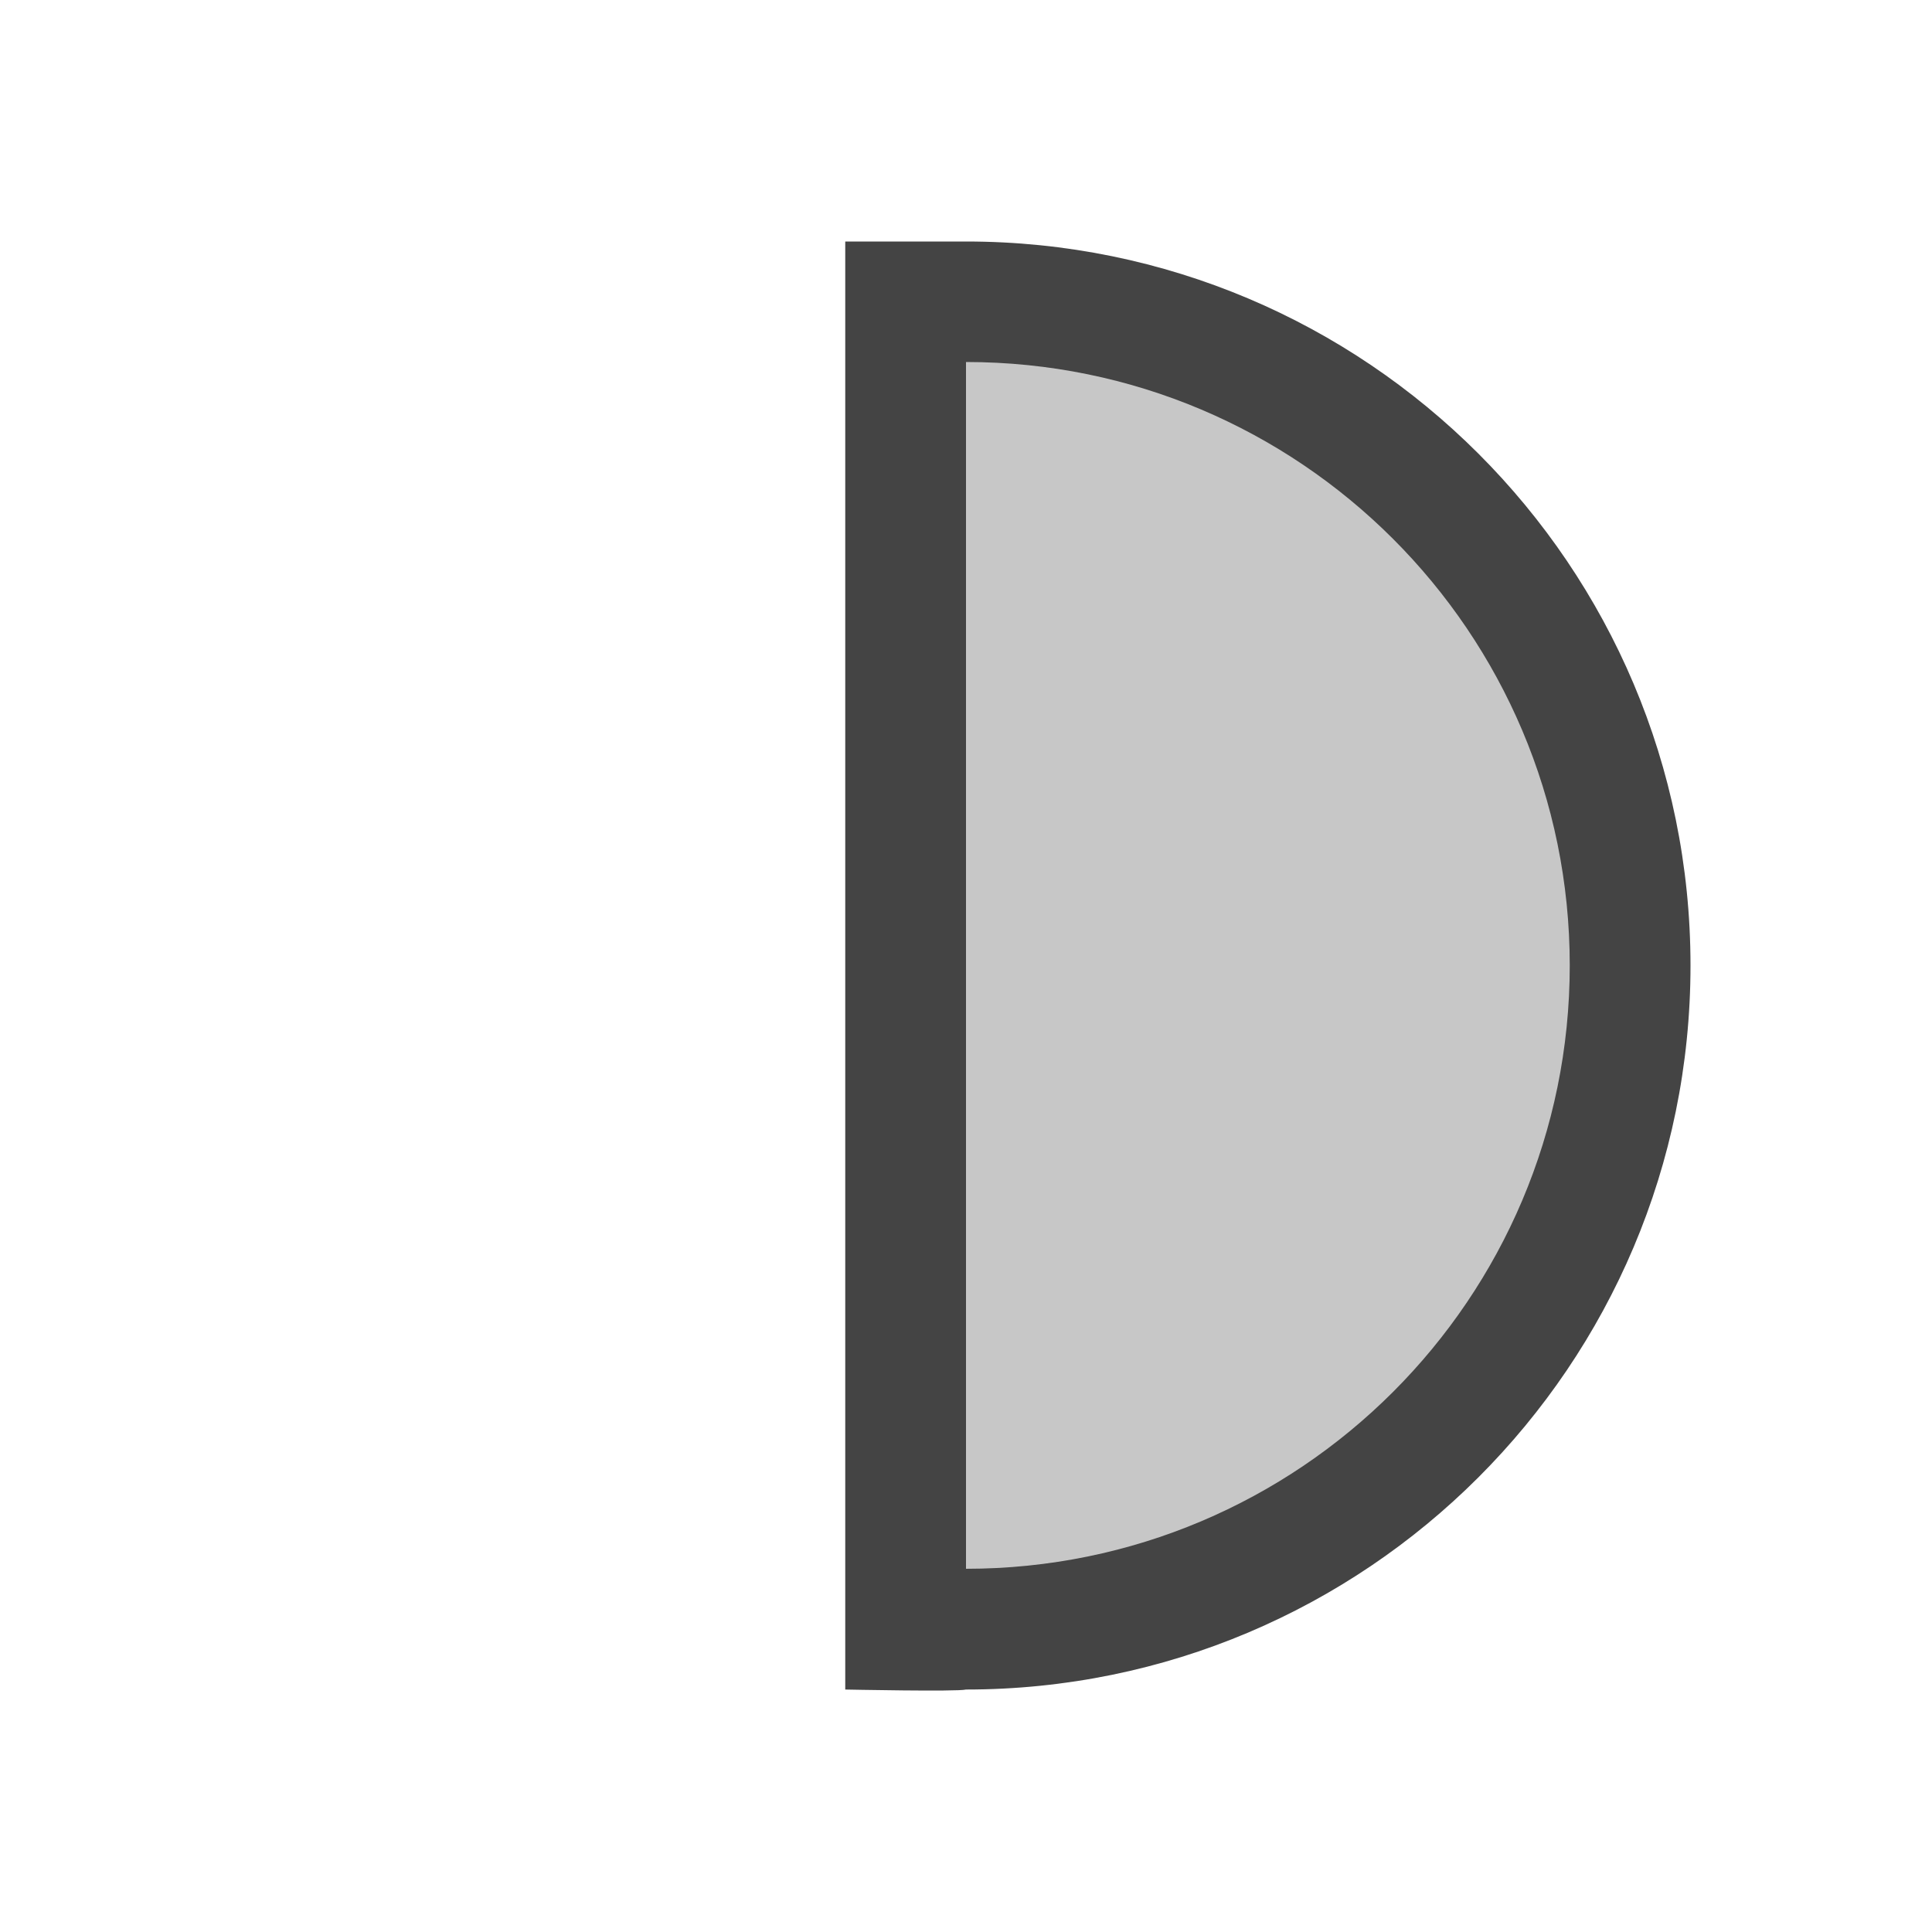
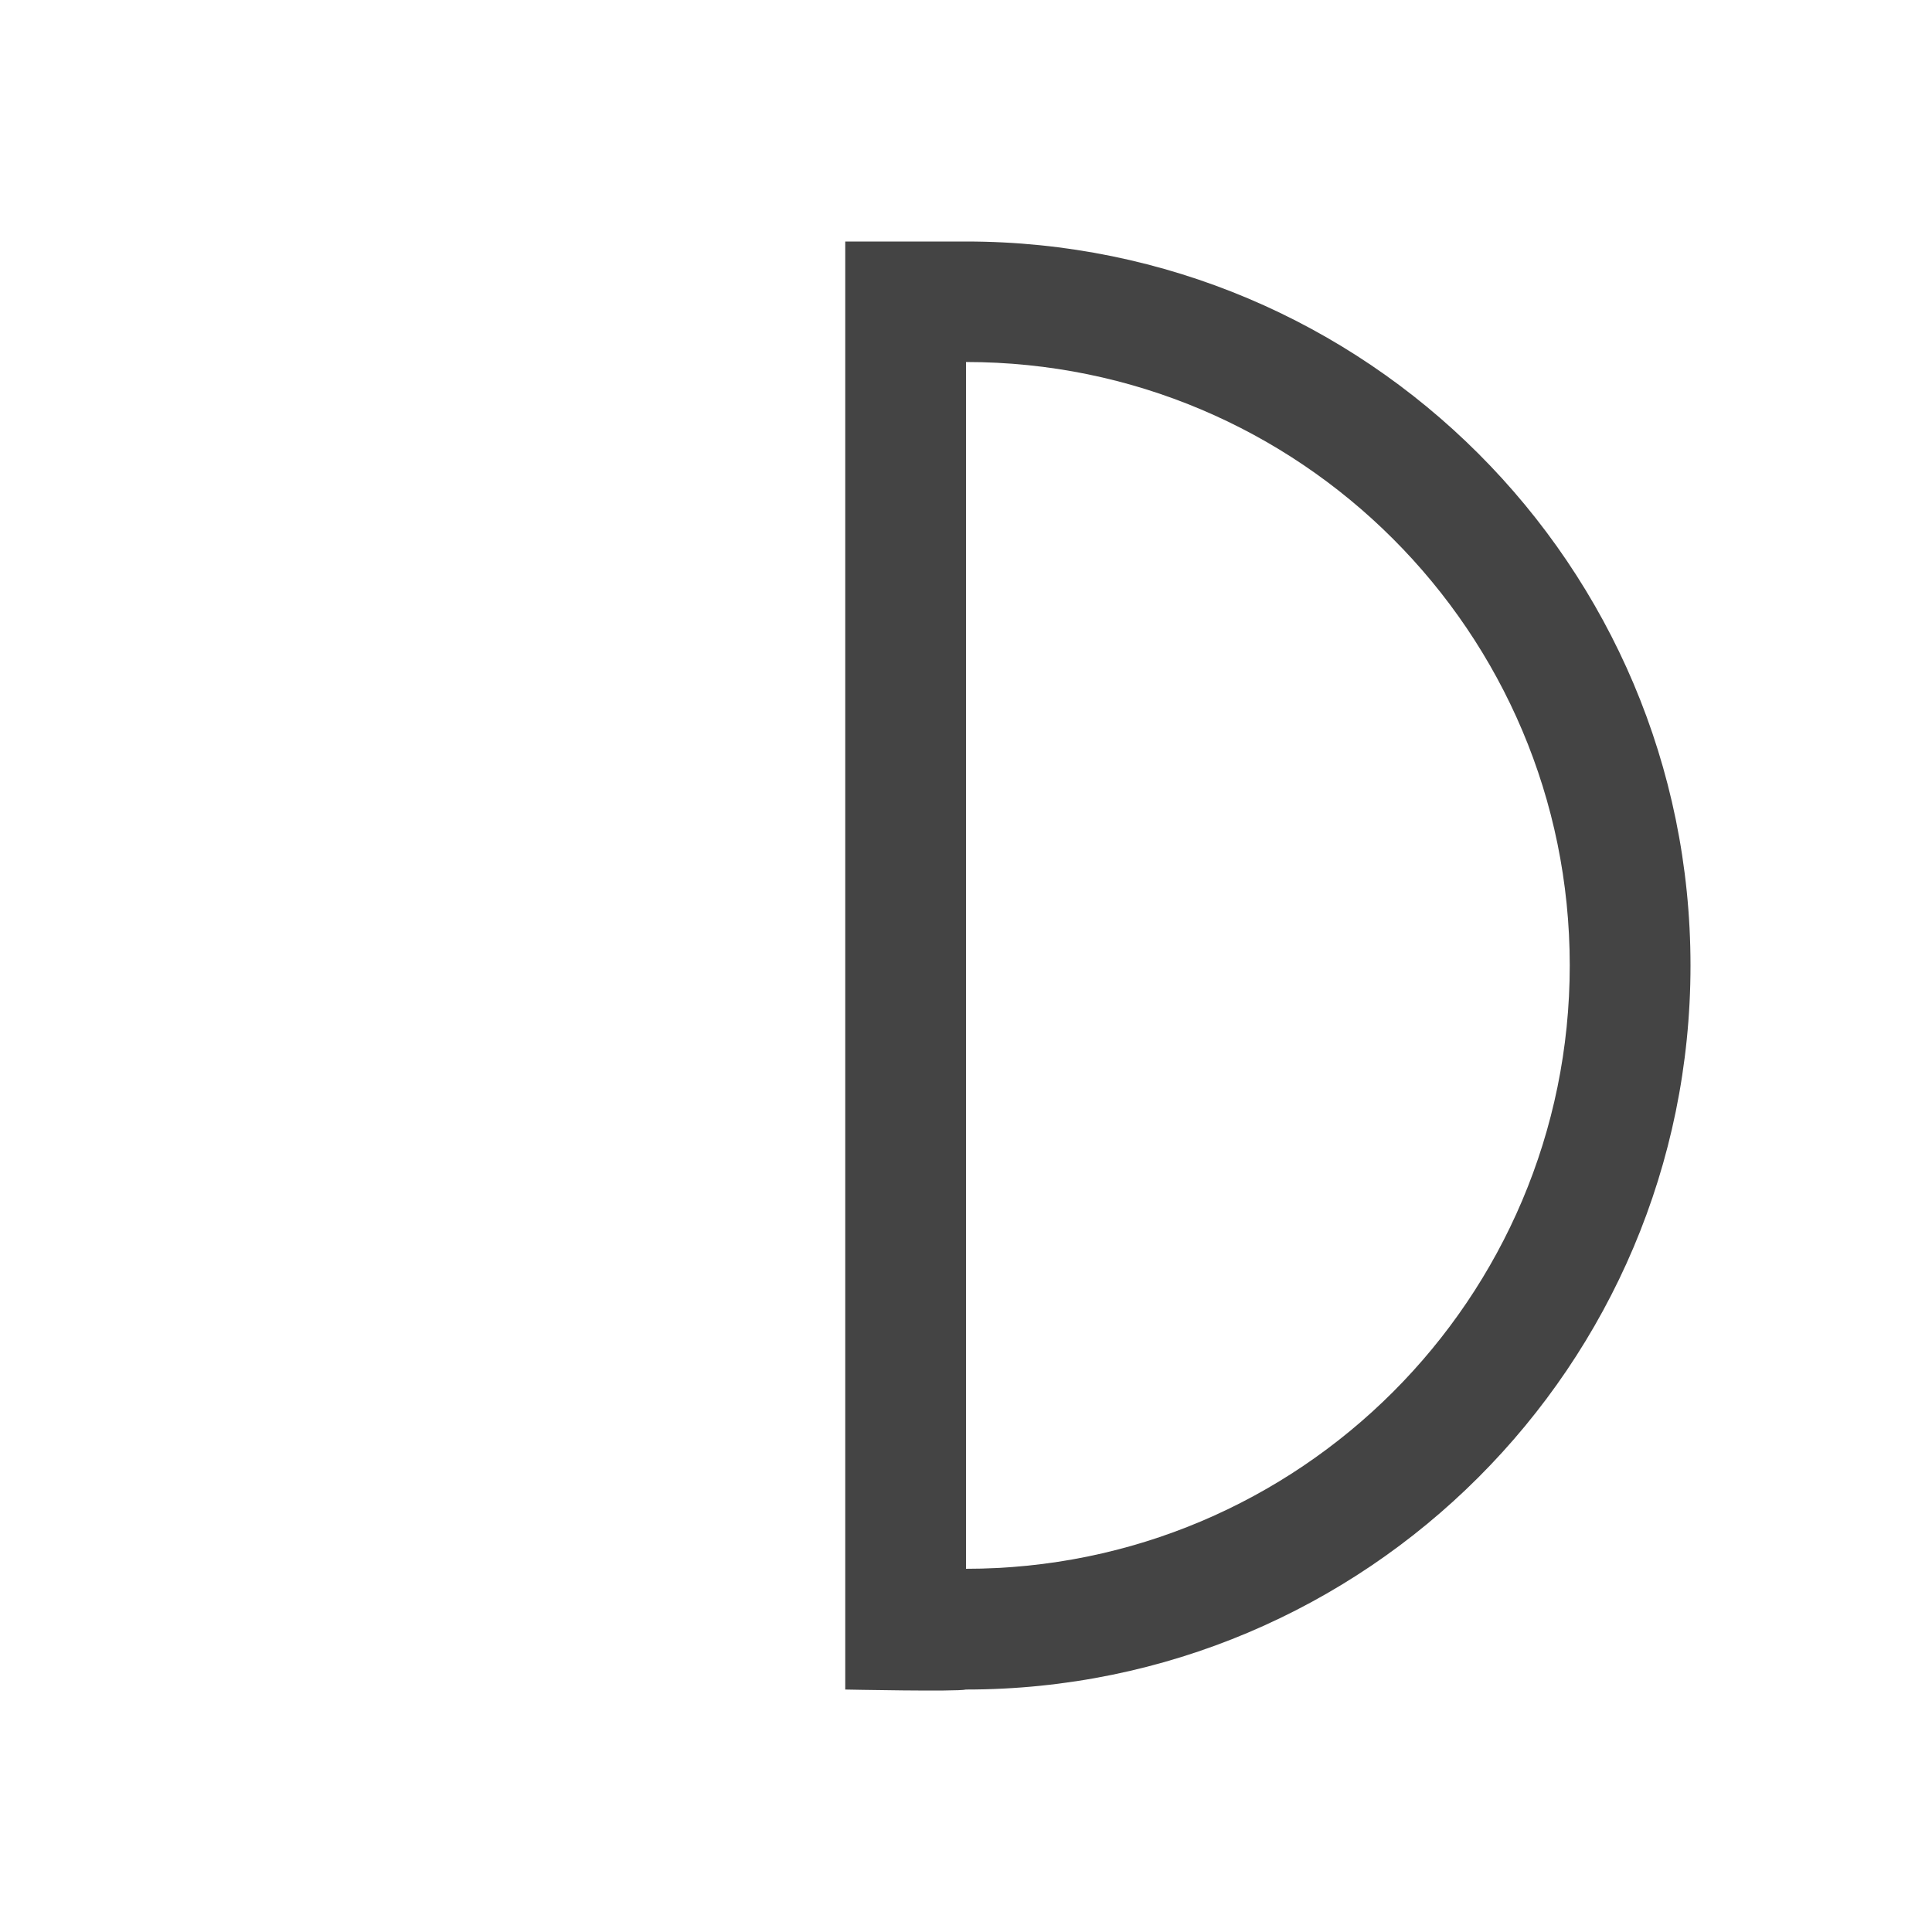
<svg xmlns="http://www.w3.org/2000/svg" style="fill-rule:evenodd;clip-rule:evenodd;stroke-linejoin:round;stroke-miterlimit:2" width="100%" height="100%" viewBox="0 0 16 16" xml:space="preserve">
  <defs>
    <style id="current-color-scheme" type="text/css">
   .ColorScheme-Text { color:#444444; } .ColorScheme-Highlight { color:#4285f4; } .ColorScheme-NeutralText { color:#ff9800; } .ColorScheme-PositiveText { color:#4caf50; } .ColorScheme-NegativeText { color:#f44336; }
  </style>
  </defs>
-   <path style="fill:currentColor;fill-opacity:0.3;" class="ColorScheme-Text" d="M7.558,13.477l0,-11.047l0.513,0.048c2.007,0.191 3.872,1.357 4.751,2.971c0.476,0.875 0.612,1.448 0.606,2.561c-0.005,0.902 -0.03,1.081 -0.228,1.616c-0.327,0.884 -0.796,1.57 -1.542,2.255c-1.009,0.925 -2.222,1.436 -3.715,1.563l-0.385,0.033Z" />
  <path style="fill:currentColor;" class="ColorScheme-Text" d="M7,2l1,0c3.314,0 6,2.684 6,5.996c0,3.311 -2.686,5.996 -6,5.996c-0.069,0.019 -1,0 -1,0l0,-11.992Zm1,0.999l0,9.993c2.761,0 5,-2.237 5,-4.997c0,-2.76 -2.239,-4.997 -5,-4.997" />
</svg>